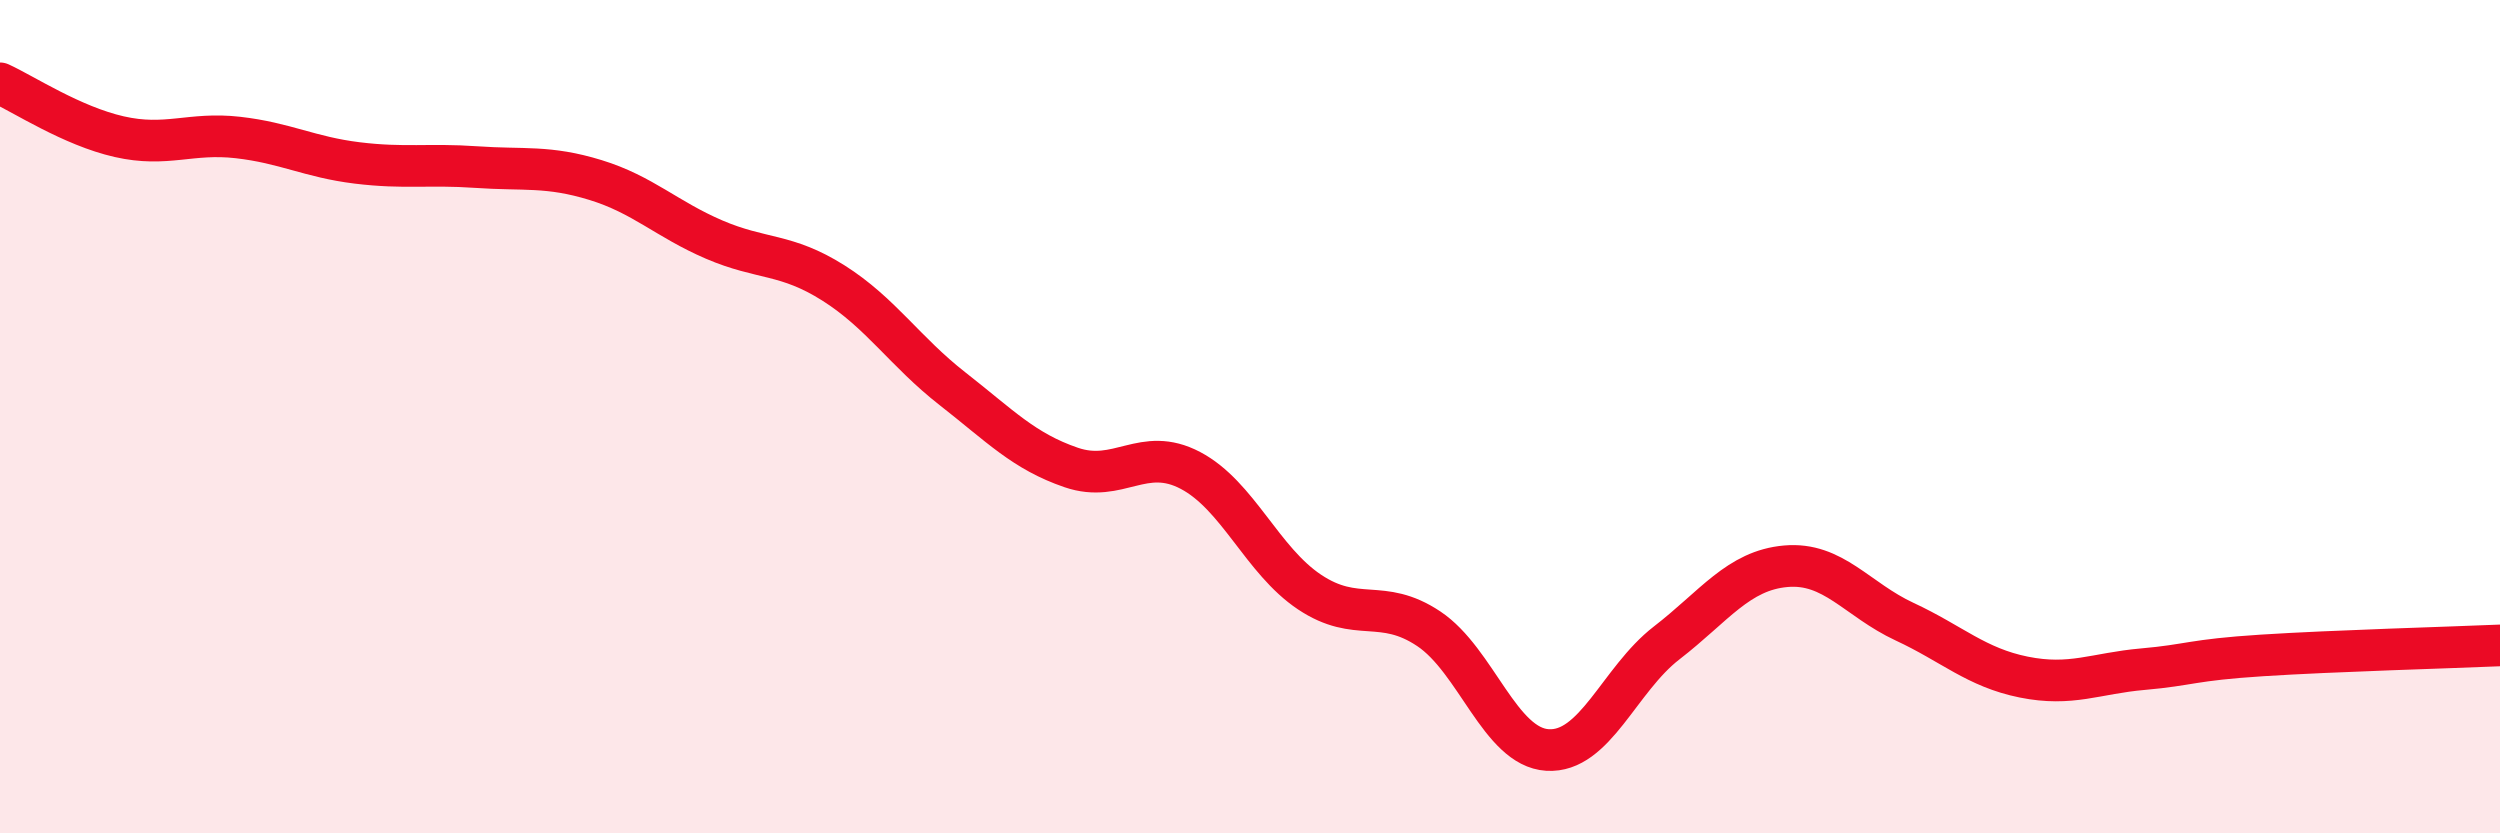
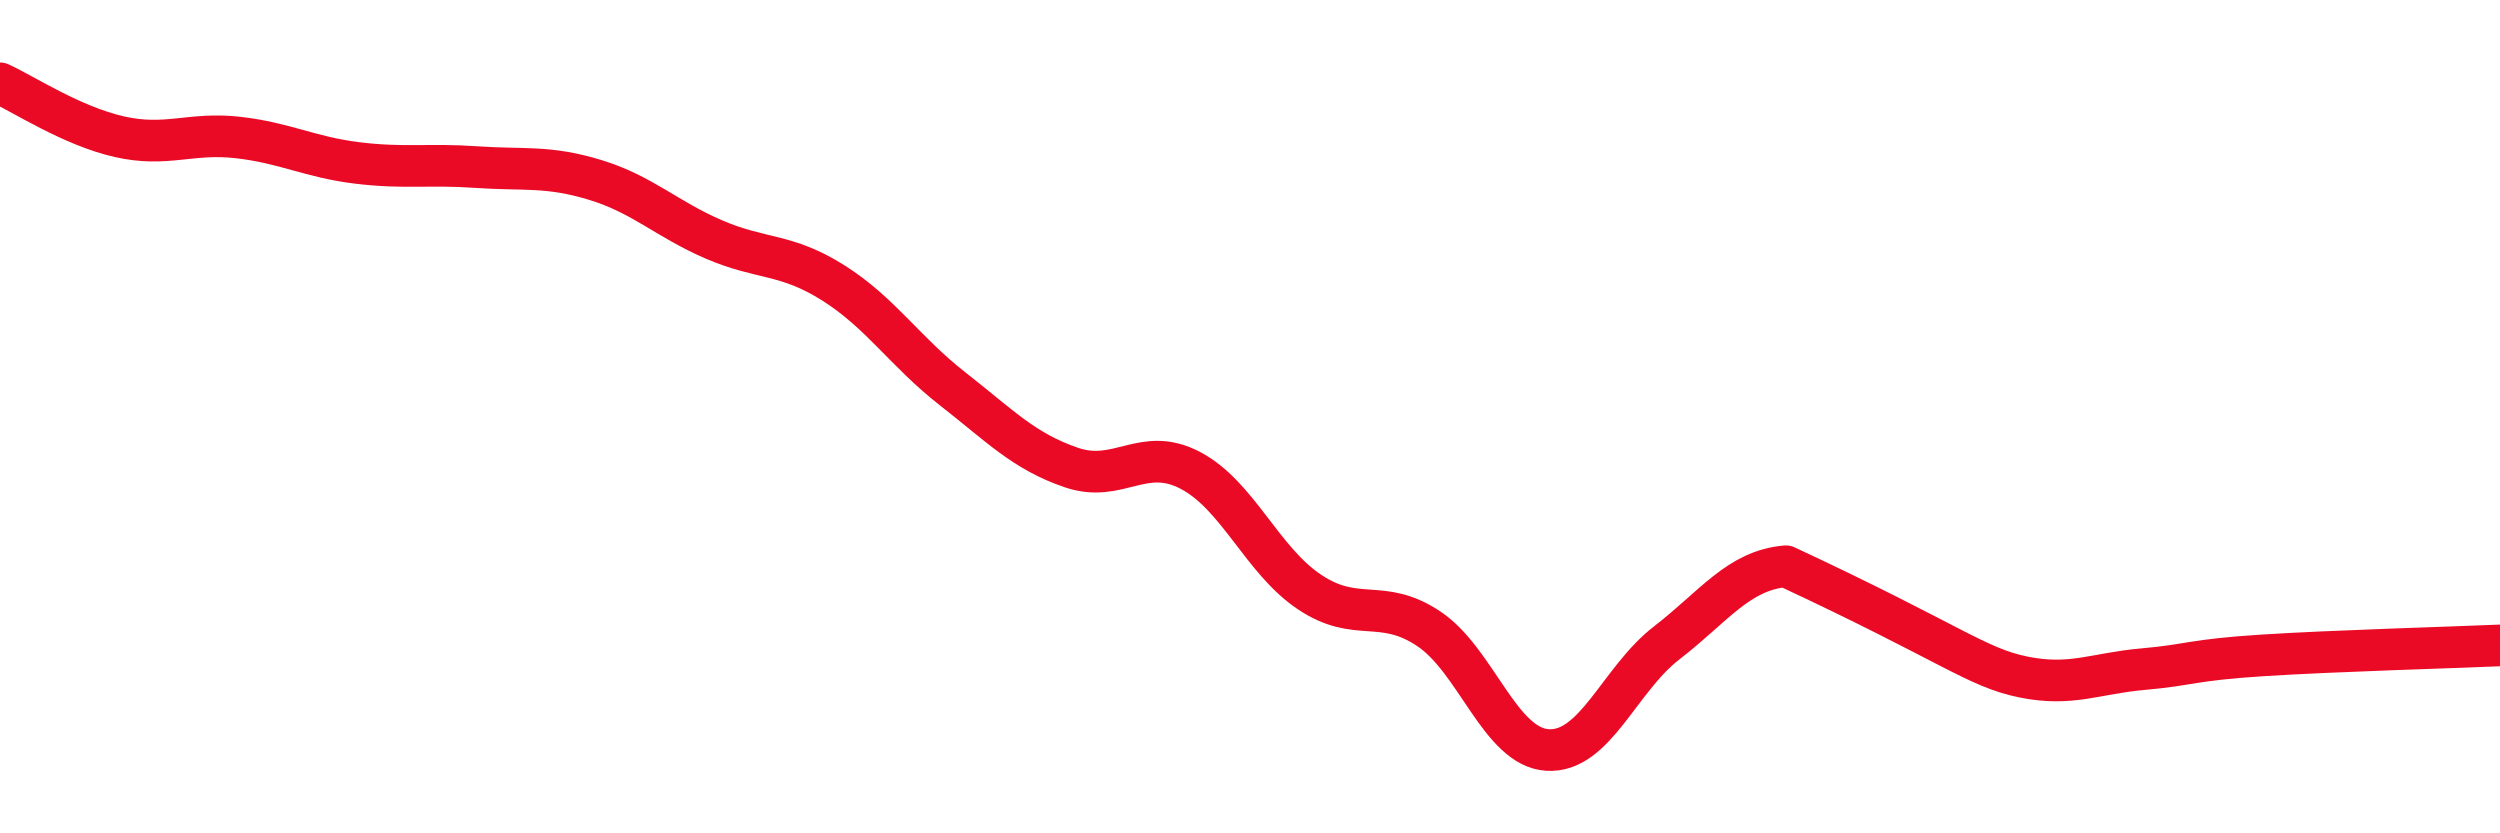
<svg xmlns="http://www.w3.org/2000/svg" width="60" height="20" viewBox="0 0 60 20">
-   <path d="M 0,2 C 0.57,2.26 1.72,3.02 2.86,3.28 C 4,3.54 4.57,3.17 5.71,3.3 C 6.85,3.43 7.43,3.77 8.57,3.91 C 9.71,4.05 10.29,3.93 11.43,4.01 C 12.57,4.09 13.15,3.97 14.29,4.32 C 15.43,4.67 16,5.26 17.14,5.75 C 18.28,6.24 18.86,6.07 20,6.79 C 21.14,7.51 21.72,8.44 22.86,9.33 C 24,10.22 24.57,10.83 25.71,11.22 C 26.85,11.61 27.43,10.69 28.57,11.29 C 29.71,11.89 30.29,13.45 31.43,14.21 C 32.57,14.97 33.15,14.33 34.29,15.09 C 35.43,15.85 36,17.93 37.14,18 C 38.28,18.07 38.86,16.31 40,15.43 C 41.14,14.55 41.72,13.69 42.86,13.59 C 44,13.49 44.57,14.39 45.71,14.92 C 46.85,15.45 47.43,16.02 48.57,16.25 C 49.71,16.48 50.29,16.16 51.43,16.06 C 52.57,15.96 52.58,15.84 54.29,15.73 C 56,15.62 58.86,15.54 60,15.49L60 20L0 20Z" fill="#EB0A25" opacity="0.1" stroke-linecap="round" stroke-linejoin="round" />
-   <path d="M 0,2 C 0.57,2.26 1.72,3.02 2.86,3.28 C 4,3.54 4.57,3.17 5.71,3.3 C 6.85,3.43 7.43,3.77 8.57,3.91 C 9.71,4.05 10.29,3.93 11.43,4.01 C 12.57,4.09 13.15,3.97 14.29,4.32 C 15.43,4.67 16,5.26 17.14,5.75 C 18.28,6.24 18.86,6.07 20,6.79 C 21.14,7.51 21.72,8.44 22.86,9.33 C 24,10.22 24.57,10.83 25.71,11.22 C 26.85,11.61 27.43,10.69 28.57,11.29 C 29.71,11.89 30.29,13.45 31.43,14.21 C 32.57,14.97 33.15,14.33 34.29,15.09 C 35.43,15.85 36,17.93 37.14,18 C 38.28,18.07 38.86,16.31 40,15.43 C 41.14,14.55 41.72,13.69 42.86,13.59 C 44,13.49 44.57,14.39 45.71,14.92 C 46.85,15.45 47.43,16.02 48.57,16.25 C 49.71,16.48 50.29,16.16 51.43,16.06 C 52.57,15.96 52.58,15.84 54.29,15.73 C 56,15.62 58.86,15.54 60,15.49" stroke="#EB0A25" stroke-width="1" fill="none" stroke-linecap="round" stroke-linejoin="round" />
+   <path d="M 0,2 C 0.57,2.26 1.72,3.02 2.86,3.28 C 4,3.54 4.57,3.17 5.71,3.3 C 6.85,3.43 7.43,3.77 8.57,3.91 C 9.71,4.05 10.29,3.93 11.43,4.01 C 12.57,4.09 13.15,3.97 14.29,4.32 C 15.43,4.67 16,5.26 17.14,5.75 C 18.28,6.24 18.86,6.07 20,6.79 C 21.14,7.51 21.72,8.44 22.86,9.33 C 24,10.22 24.57,10.83 25.71,11.22 C 26.85,11.61 27.43,10.69 28.57,11.29 C 29.71,11.89 30.29,13.45 31.43,14.21 C 32.57,14.97 33.15,14.33 34.29,15.09 C 35.43,15.85 36,17.93 37.14,18 C 38.28,18.07 38.86,16.31 40,15.43 C 41.14,14.55 41.72,13.69 42.86,13.59 C 46.85,15.45 47.43,16.02 48.57,16.25 C 49.71,16.48 50.29,16.16 51.43,16.06 C 52.57,15.96 52.58,15.84 54.29,15.73 C 56,15.62 58.86,15.54 60,15.49" stroke="#EB0A25" stroke-width="1" fill="none" stroke-linecap="round" stroke-linejoin="round" />
</svg>